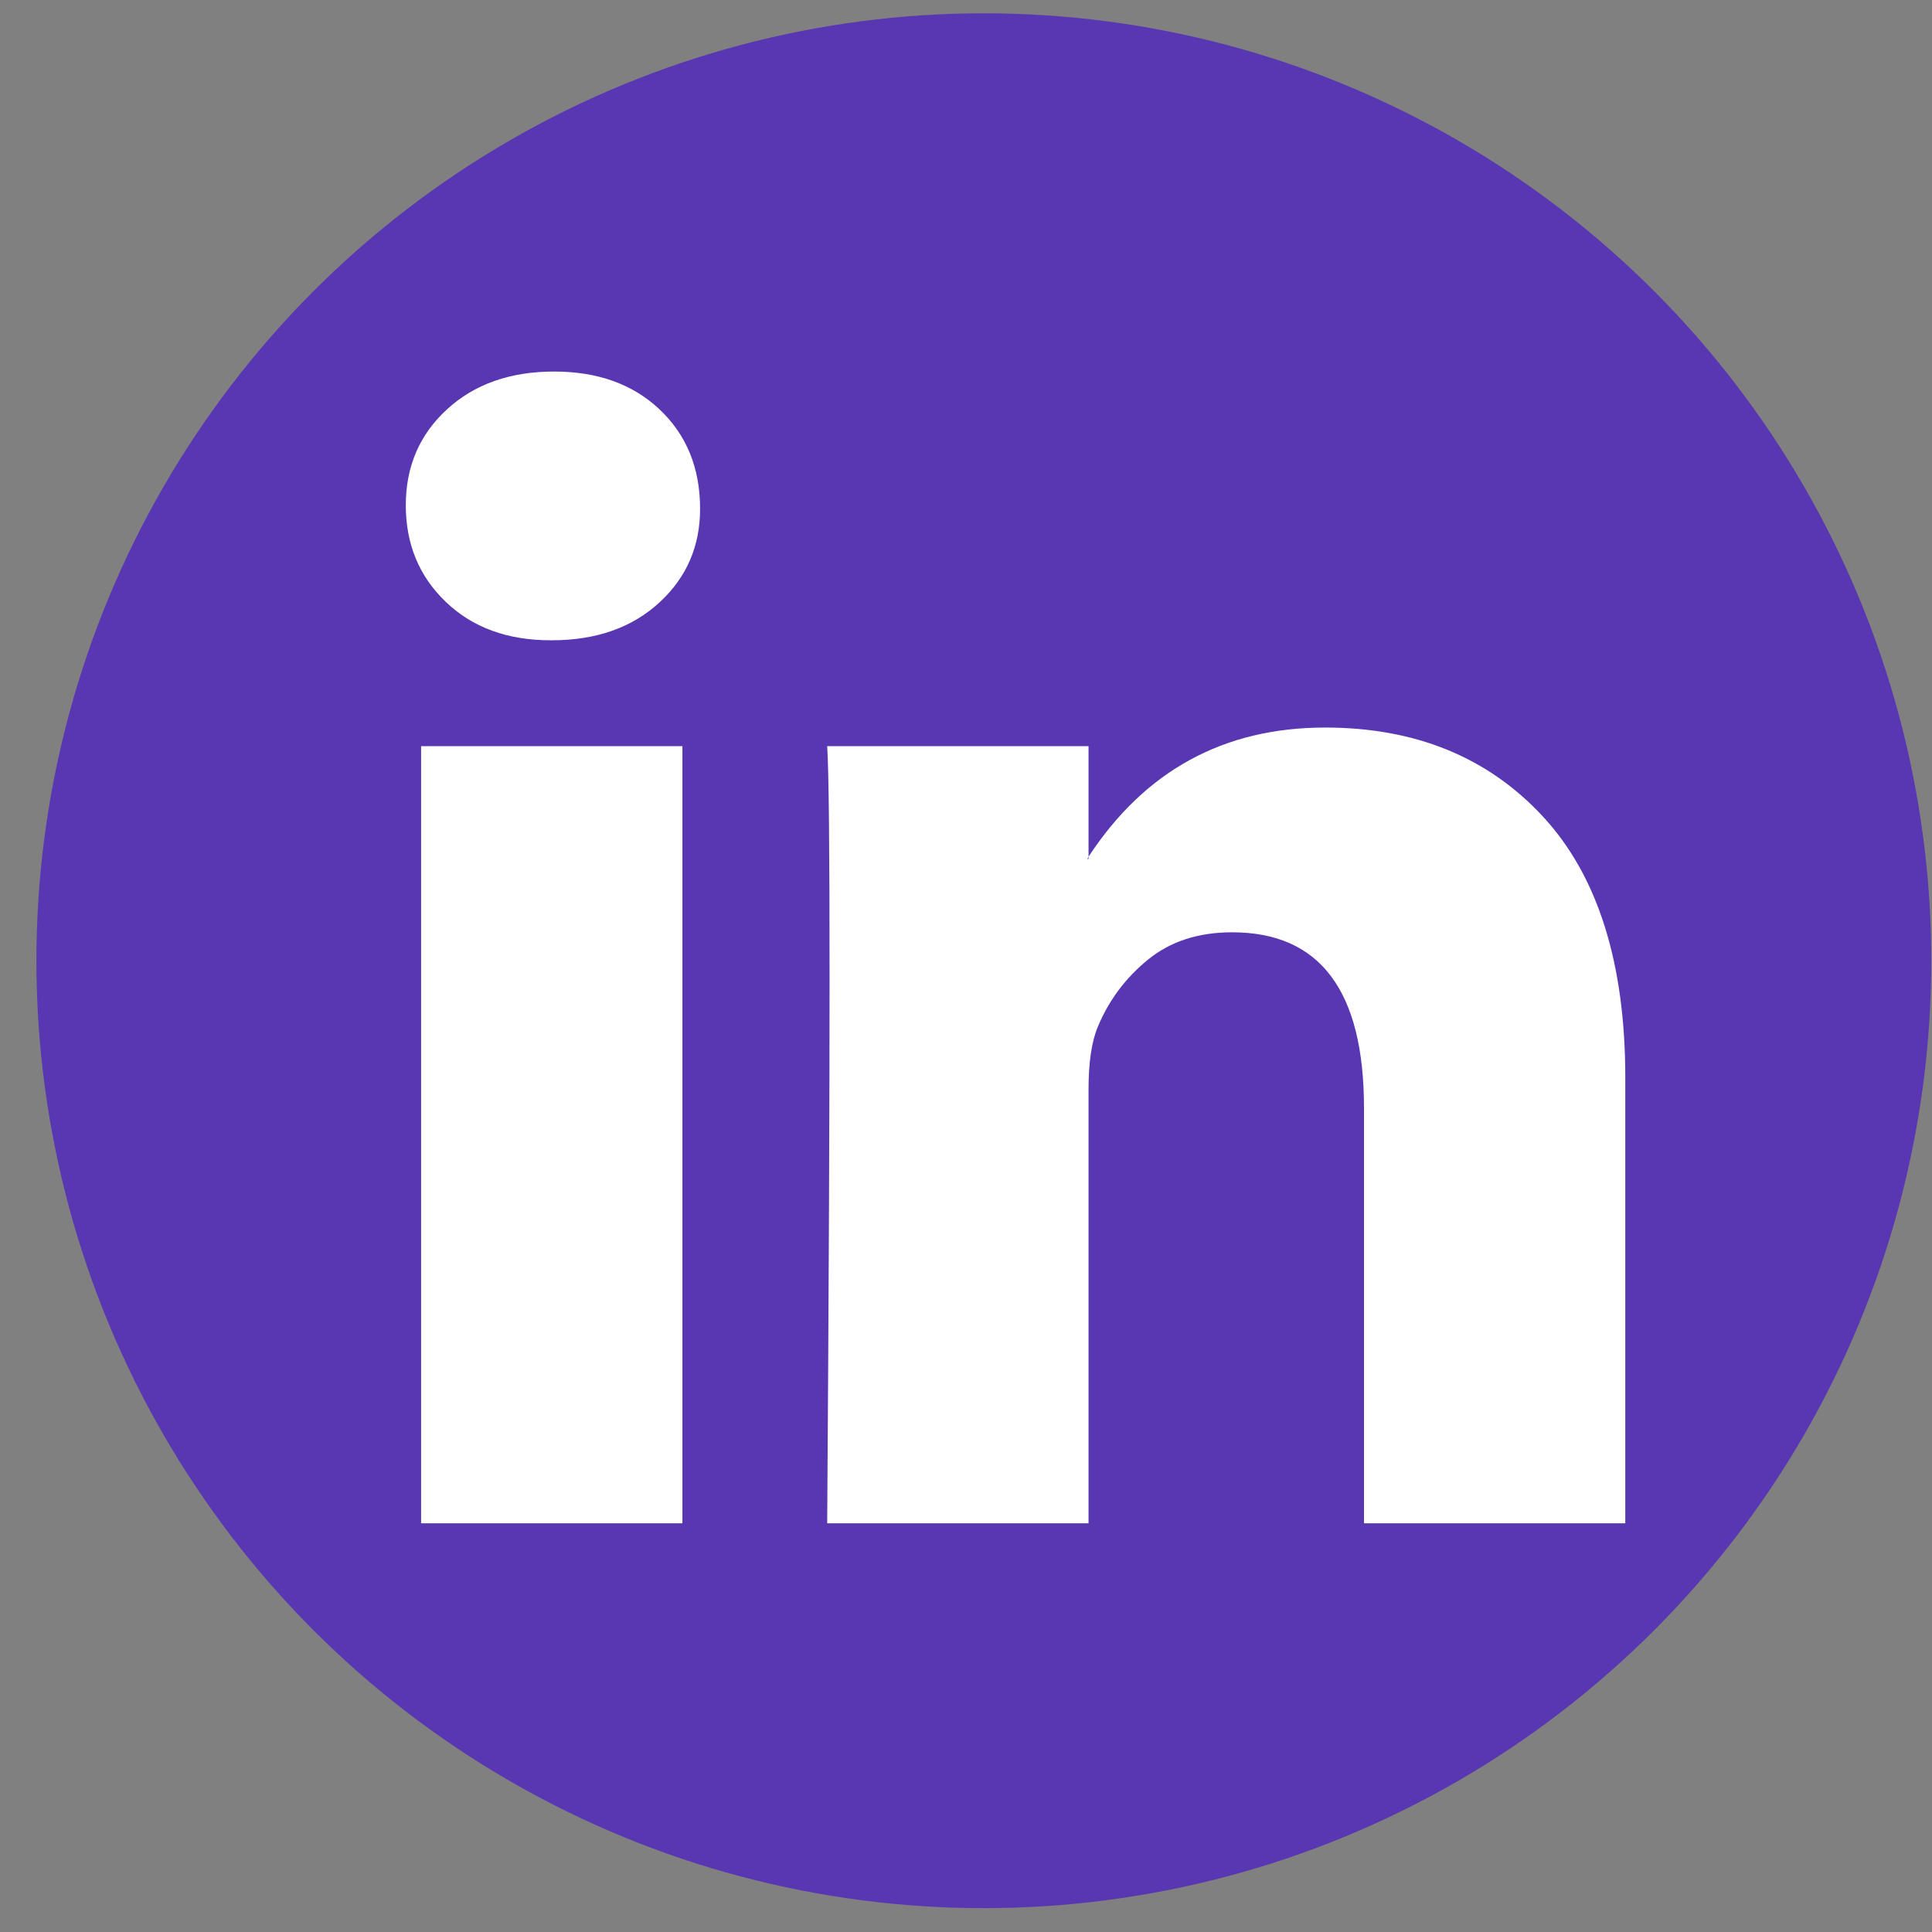
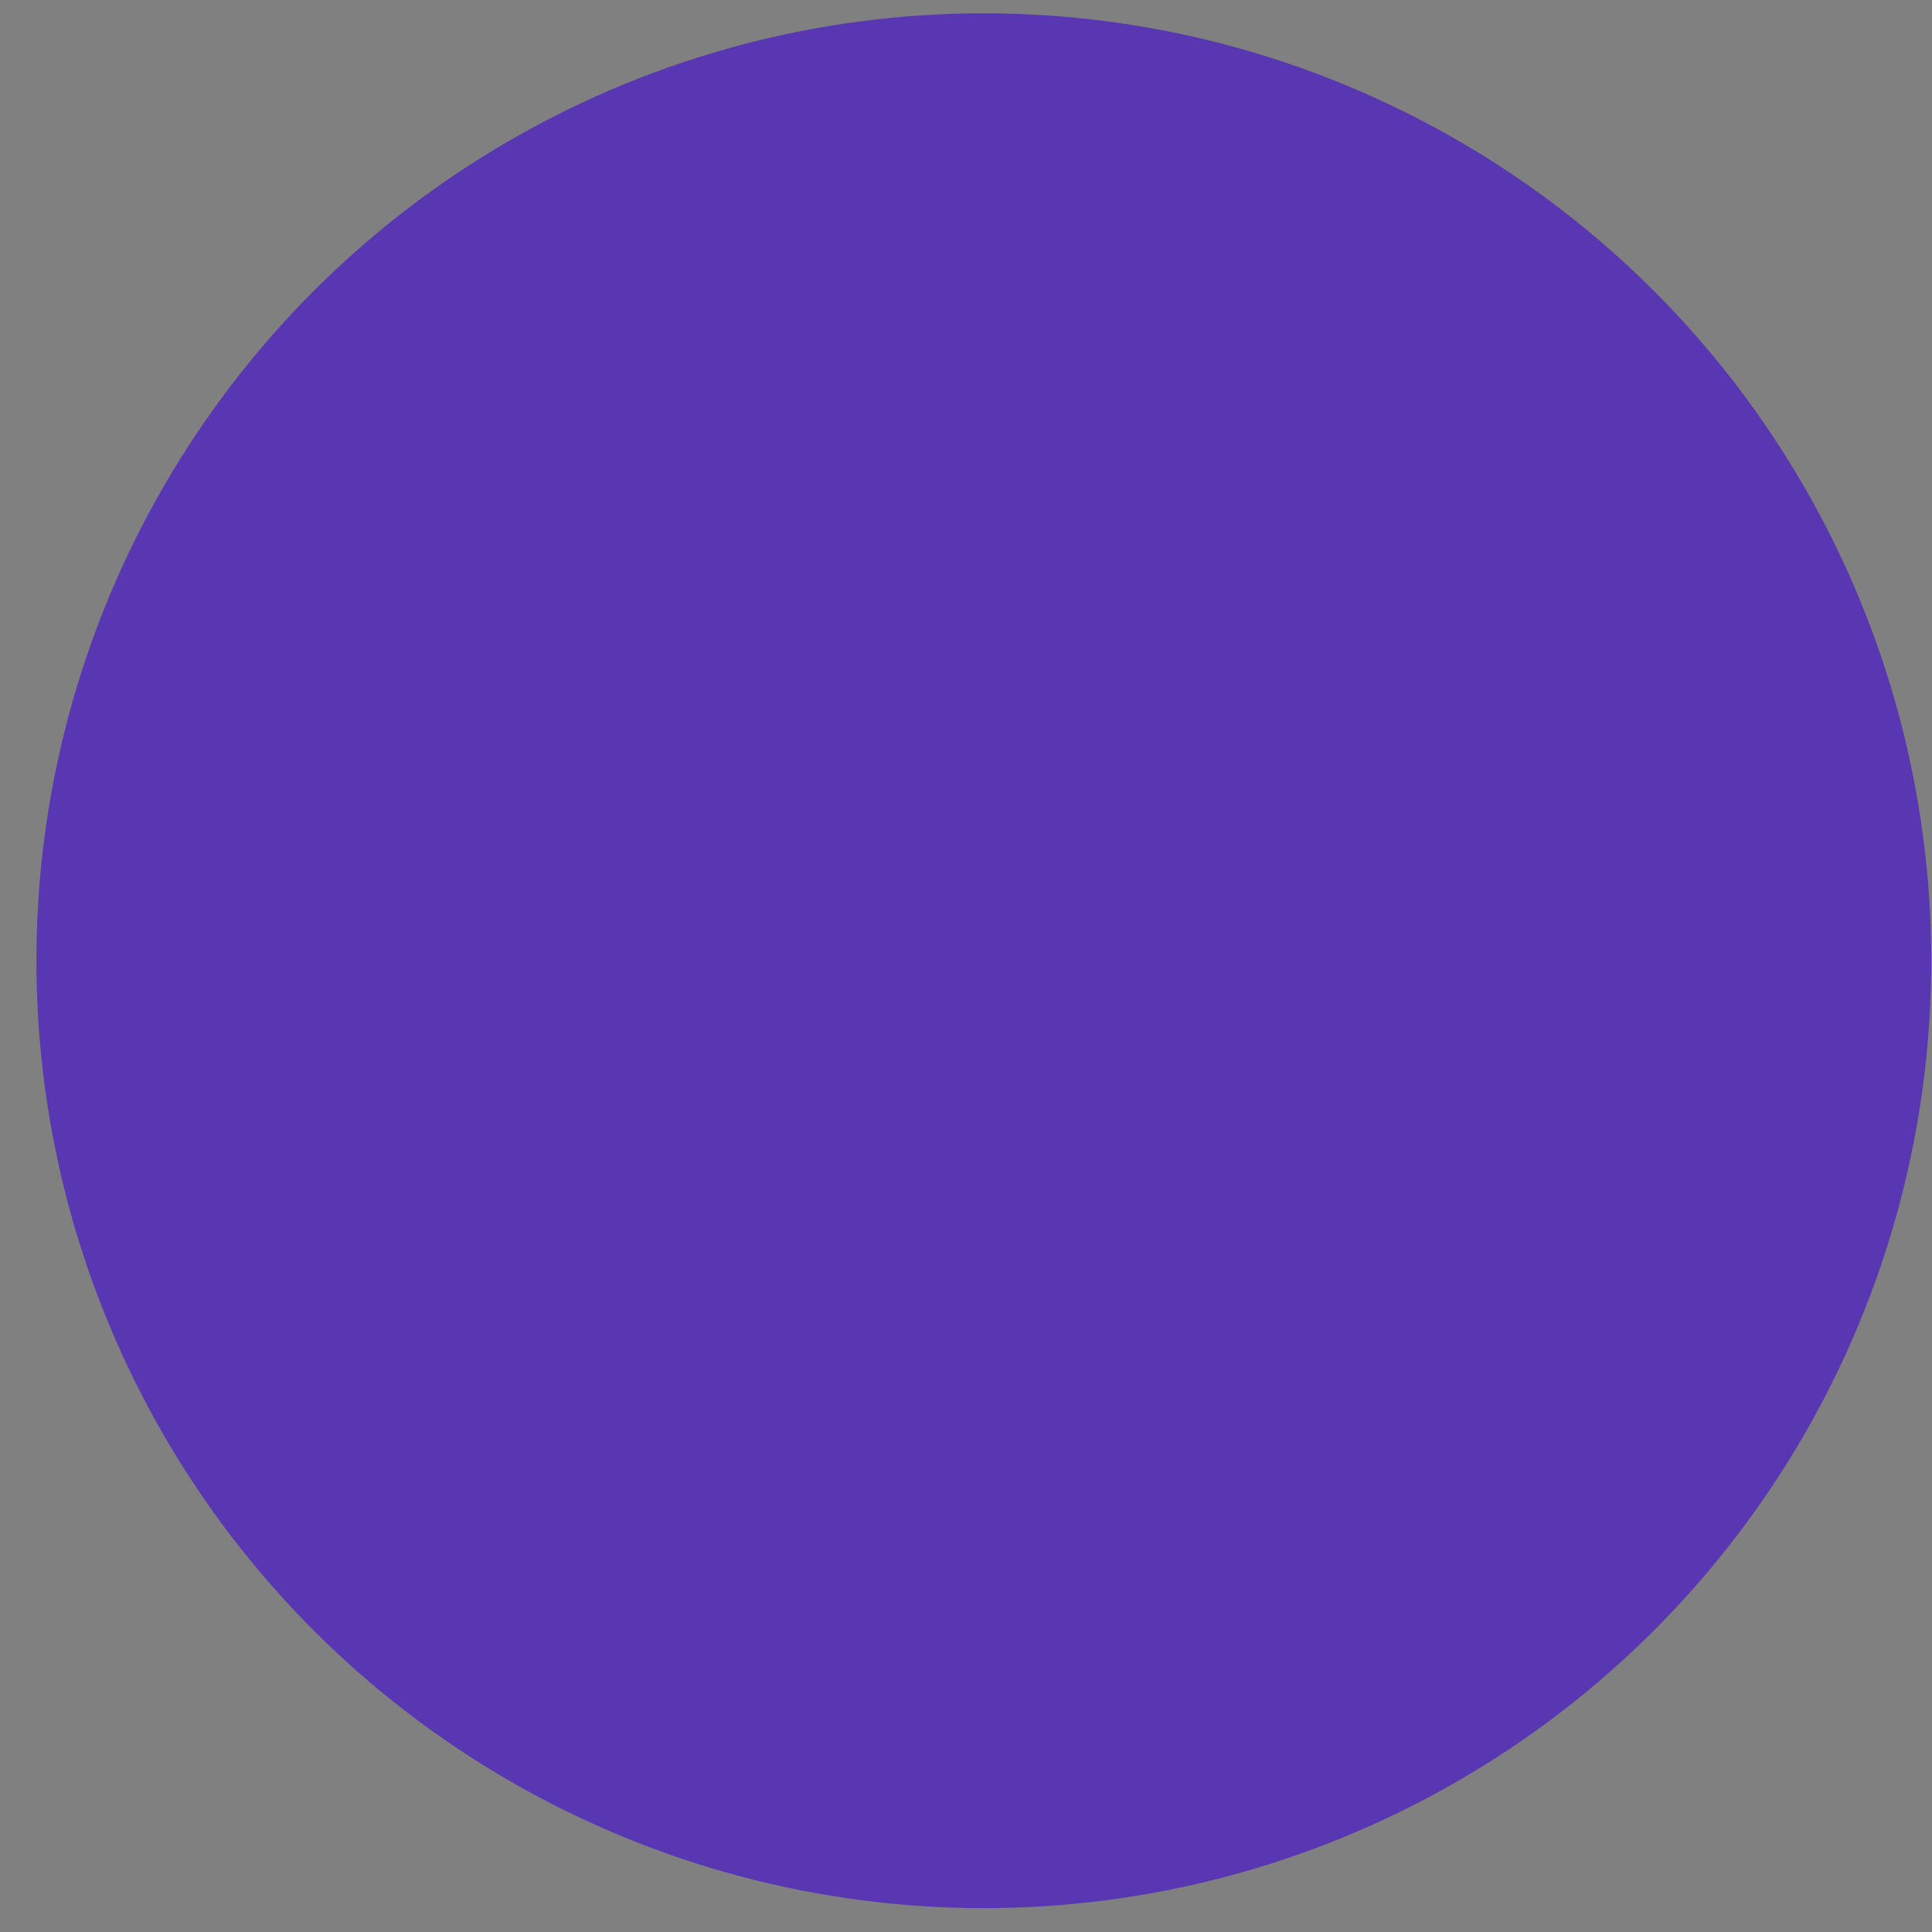
<svg xmlns="http://www.w3.org/2000/svg" width="52" height="52" viewBox="0 0 52 52" fill="none">
  <rect x="0" y="0" width="52" height="52" fill="#808080" stroke="none" />
  <circle cx="26.48" cy="25.858" r="25.5" fill="#5936B2" />
-   <path d="M10.922 13.601C10.922 12.557 11.291 11.696 12.031 11.018C12.77 10.339 13.731 10 14.914 10C16.076 10 17.016 10.334 17.734 11.002C18.473 11.691 18.843 12.588 18.843 13.695C18.843 14.697 18.483 15.532 17.765 16.2C17.026 16.889 16.055 17.233 14.851 17.233H14.819C13.657 17.233 12.717 16.889 11.999 16.2C11.281 15.511 10.922 14.645 10.922 13.601ZM11.334 41V20.083H18.367V41H11.334ZM22.264 41H29.298V29.32C29.298 28.59 29.383 28.026 29.551 27.629C29.847 26.919 30.296 26.319 30.898 25.829C31.5 25.338 32.255 25.093 33.163 25.093C35.529 25.093 36.712 26.669 36.712 29.821V41H43.745V29.007C43.745 25.918 43.006 23.574 41.528 21.977C40.049 20.38 38.095 19.582 35.666 19.582C32.941 19.582 30.819 20.74 29.298 23.058V23.12H29.266L29.298 23.058V20.083H22.264C22.307 20.751 22.328 22.828 22.328 26.314C22.328 29.8 22.307 34.696 22.264 41Z" fill="white" />
</svg>